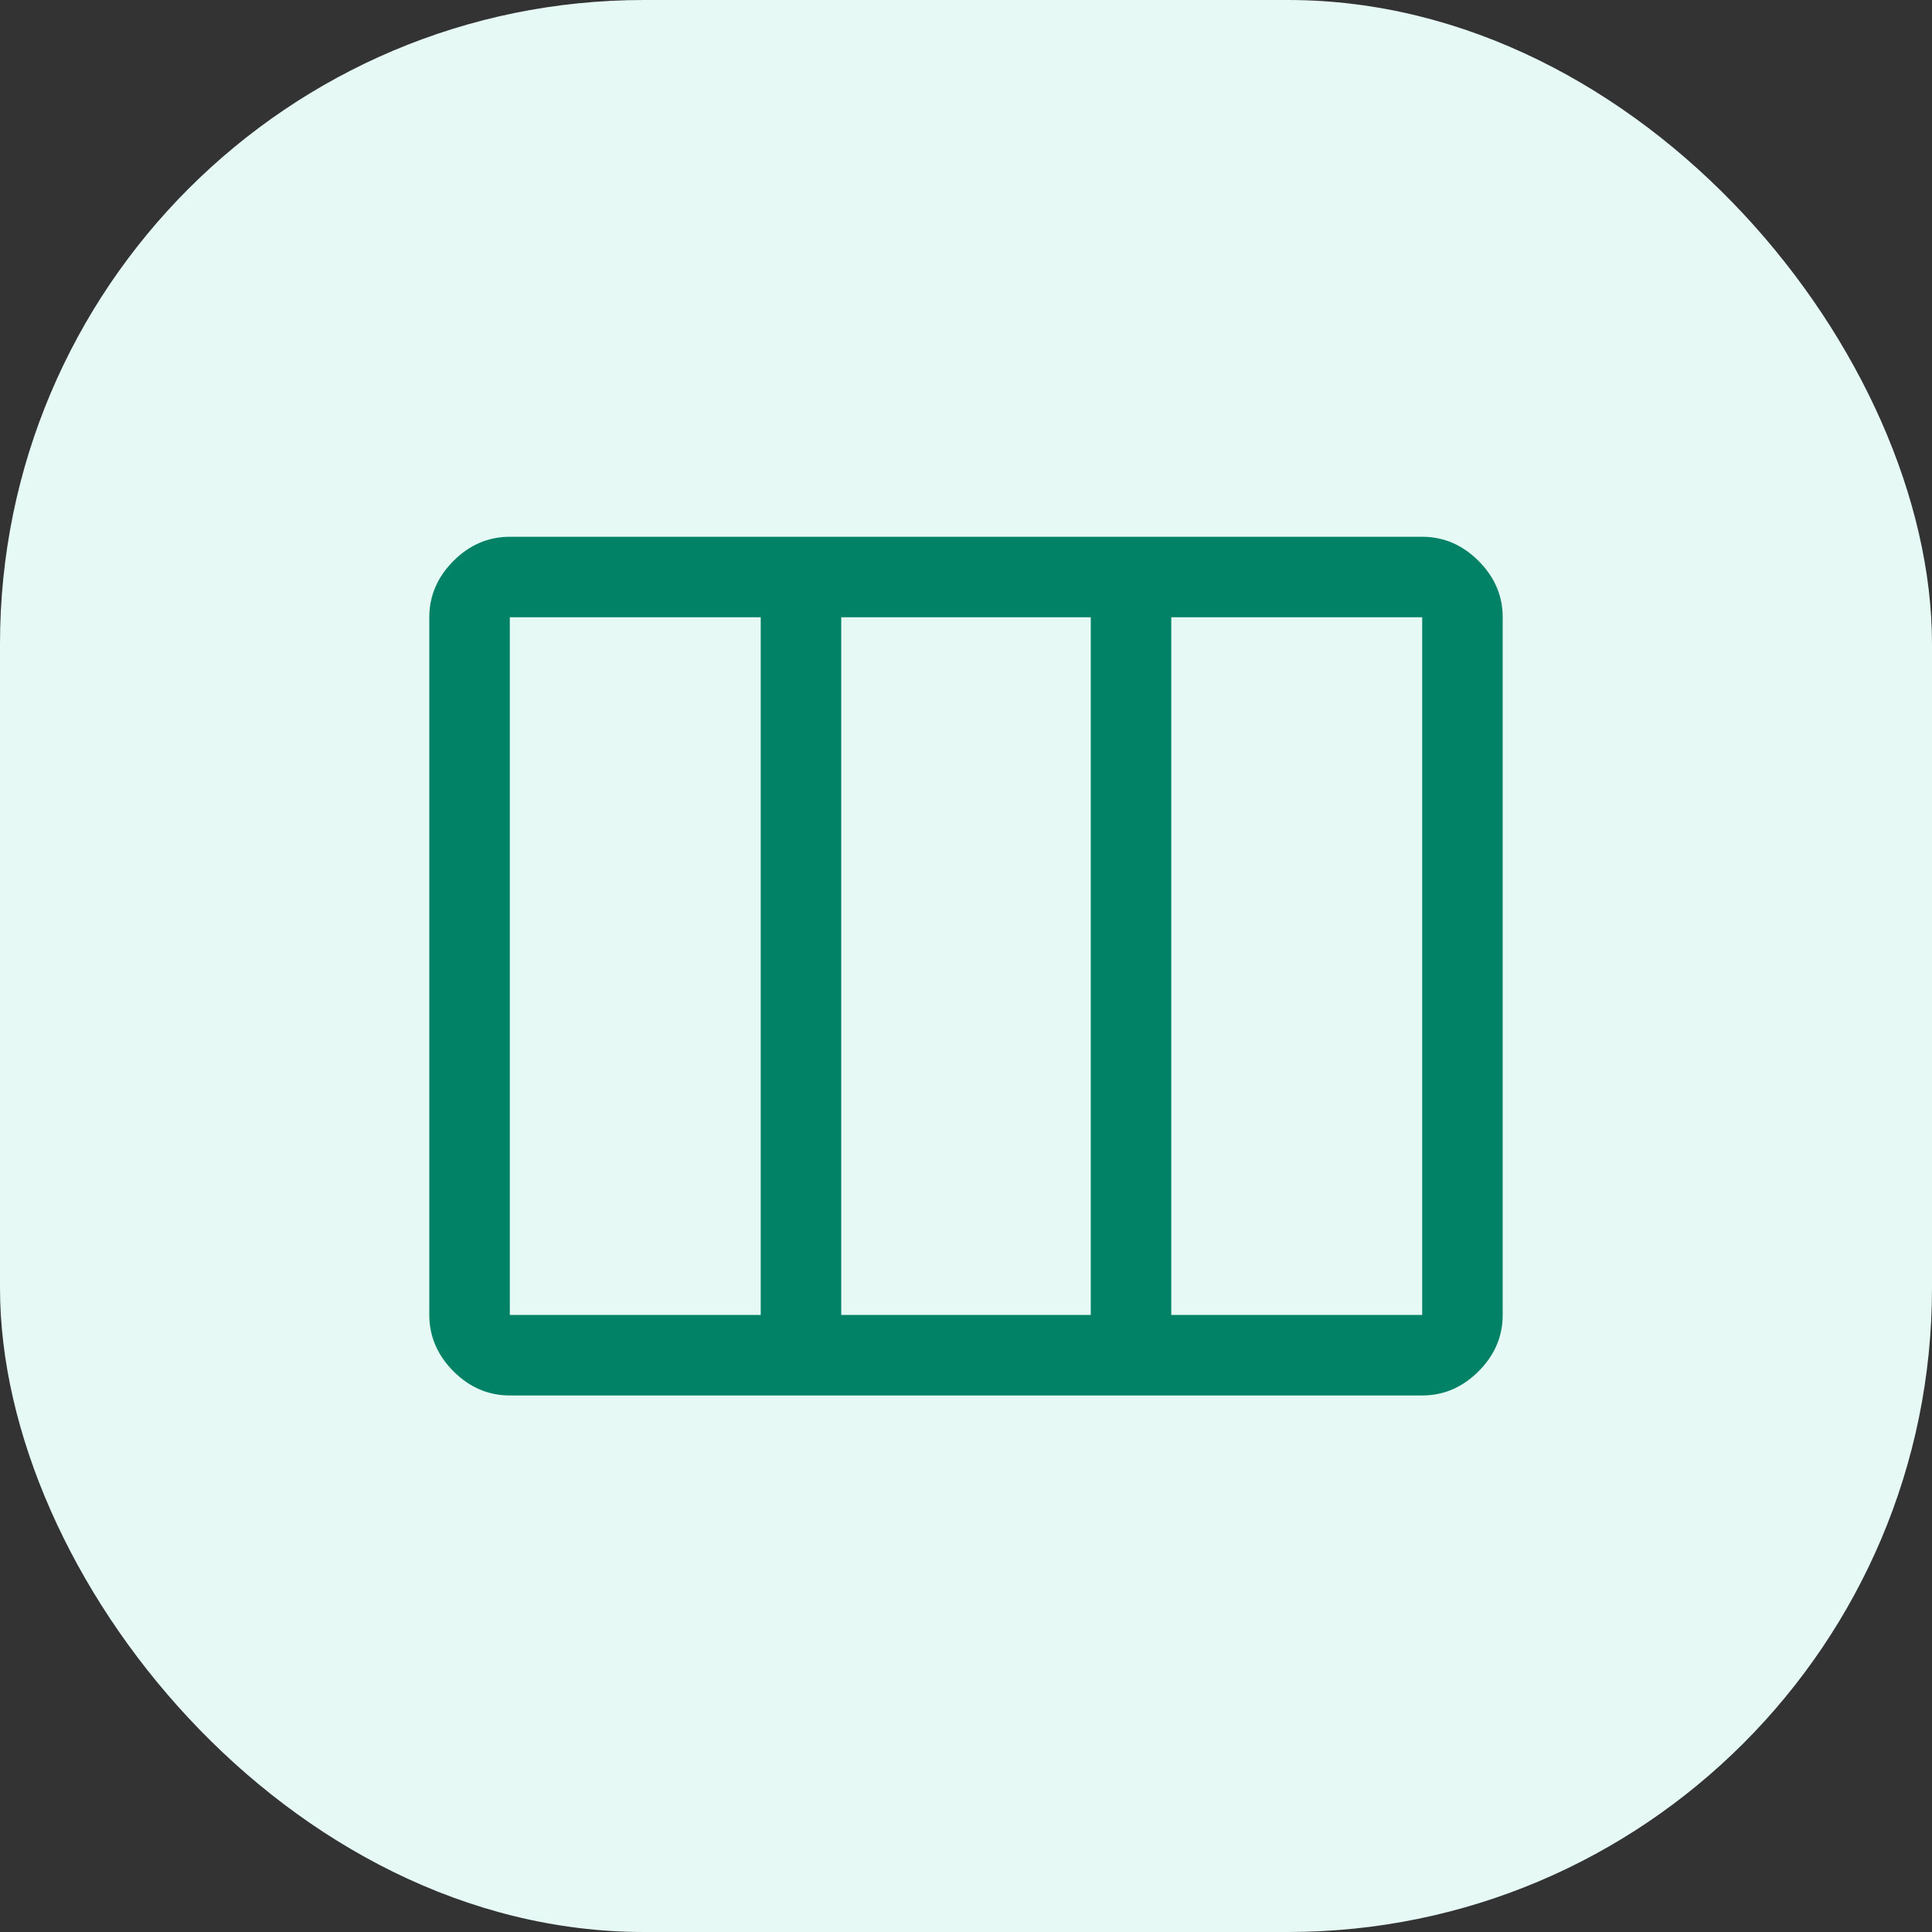
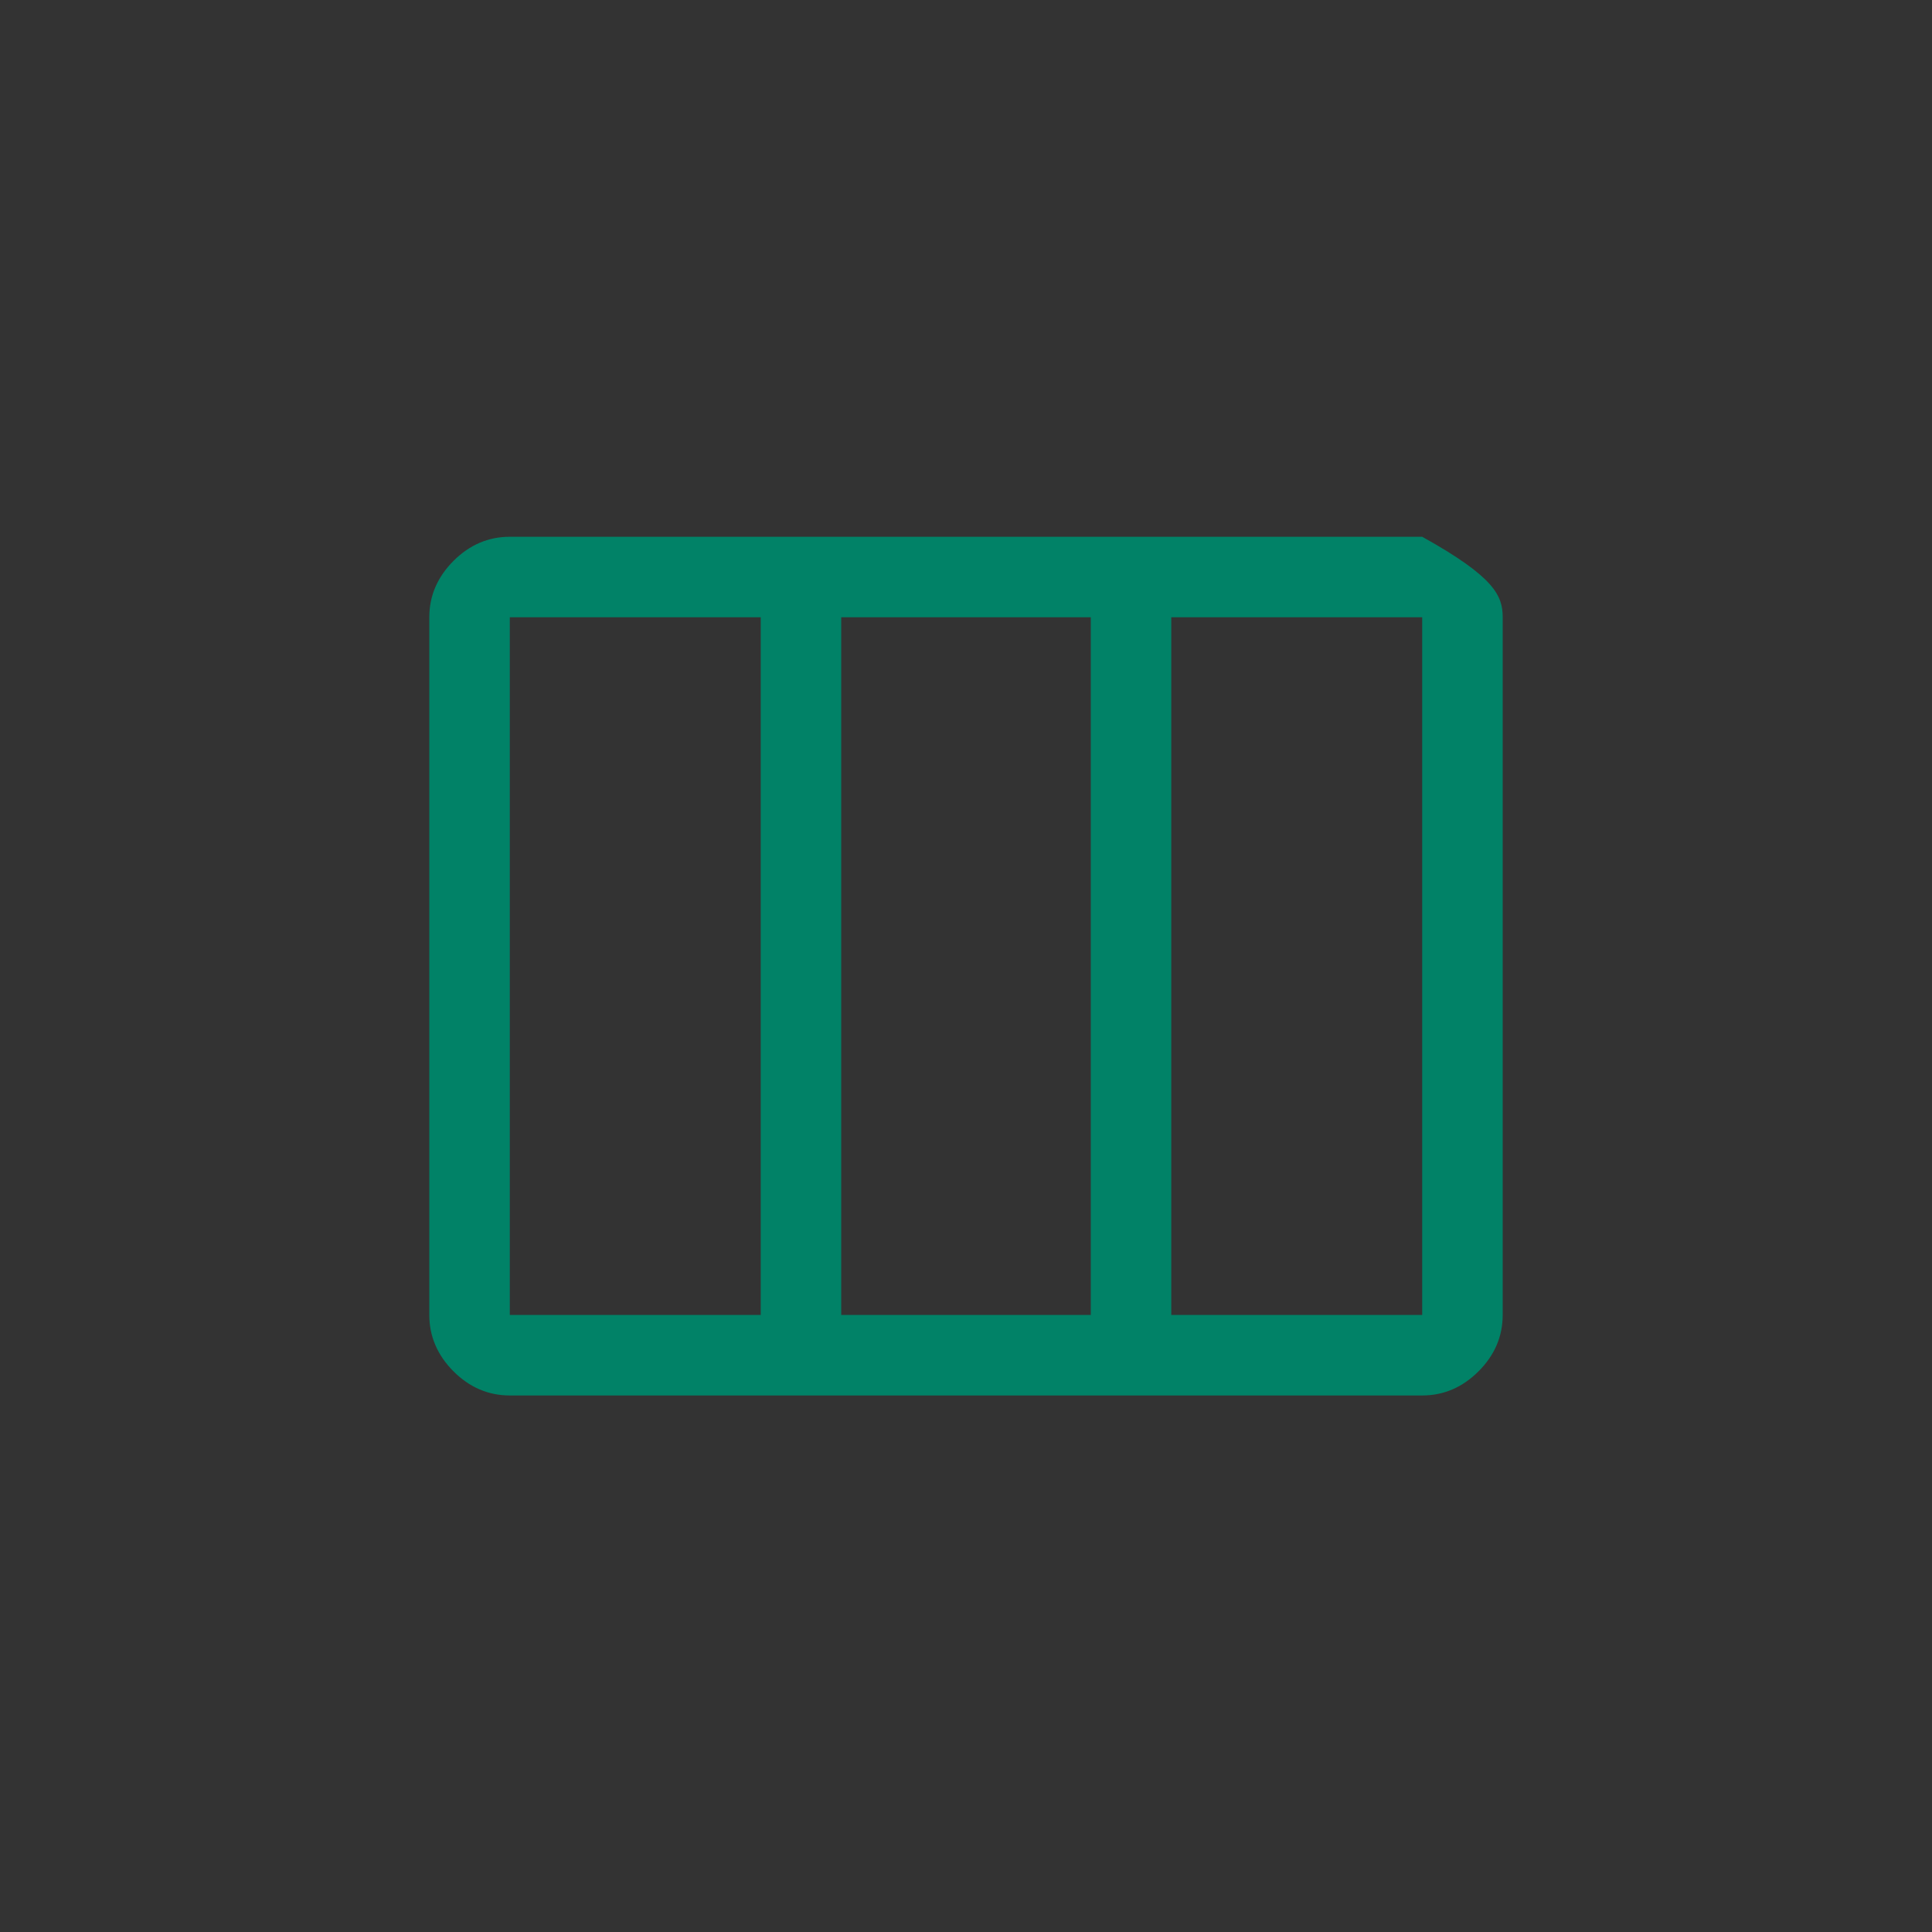
<svg xmlns="http://www.w3.org/2000/svg" width="24" height="24" viewBox="0 0 24 24" fill="none">
  <rect x="0" y="0" width="24" height="24" fill="#333333" stroke="none" />
-   <rect width="24" height="24" rx="8" fill="#E6F9F5" />
-   <path d="M6.333 16.335H9.45V7.668H6.333V16.335ZM10.45 16.335H13.55V7.668H10.45V16.335ZM14.55 16.335H17.667V7.668H14.55V16.335ZM6.333 17.335C6.067 17.335 5.833 17.235 5.633 17.035C5.434 16.835 5.333 16.601 5.333 16.335V7.668C5.333 7.401 5.434 7.168 5.633 6.968C5.833 6.768 6.067 6.668 6.333 6.668H17.667C17.933 6.668 18.167 6.768 18.367 6.968C18.567 7.168 18.667 7.401 18.667 7.668V16.335C18.667 16.601 18.567 16.835 18.367 17.035C18.167 17.235 17.933 17.335 17.667 17.335H6.333Z" fill="#018267" />
+   <path d="M6.333 16.335H9.45V7.668H6.333V16.335ZM10.45 16.335H13.55V7.668H10.45V16.335ZM14.55 16.335H17.667V7.668H14.55V16.335ZM6.333 17.335C6.067 17.335 5.833 17.235 5.633 17.035C5.434 16.835 5.333 16.601 5.333 16.335V7.668C5.333 7.401 5.434 7.168 5.633 6.968C5.833 6.768 6.067 6.668 6.333 6.668H17.667C18.567 7.168 18.667 7.401 18.667 7.668V16.335C18.667 16.601 18.567 16.835 18.367 17.035C18.167 17.235 17.933 17.335 17.667 17.335H6.333Z" fill="#018267" />
</svg>